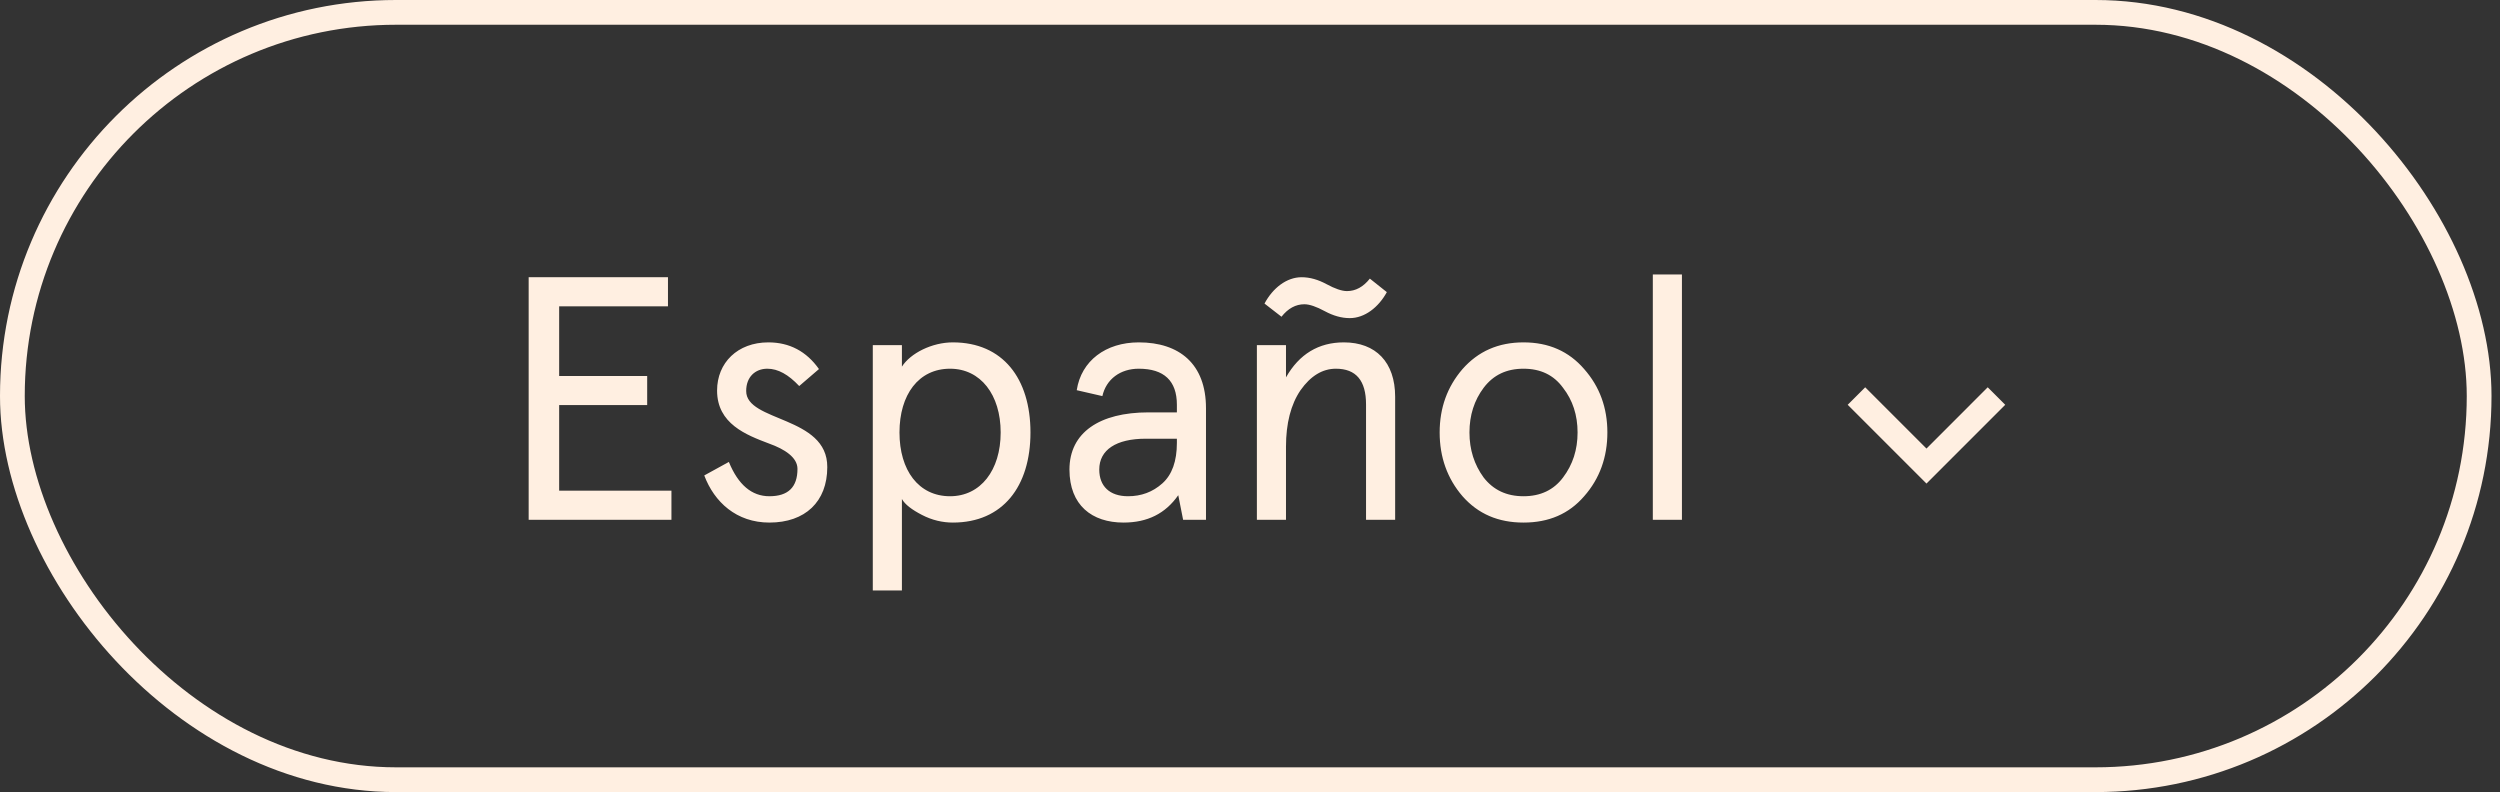
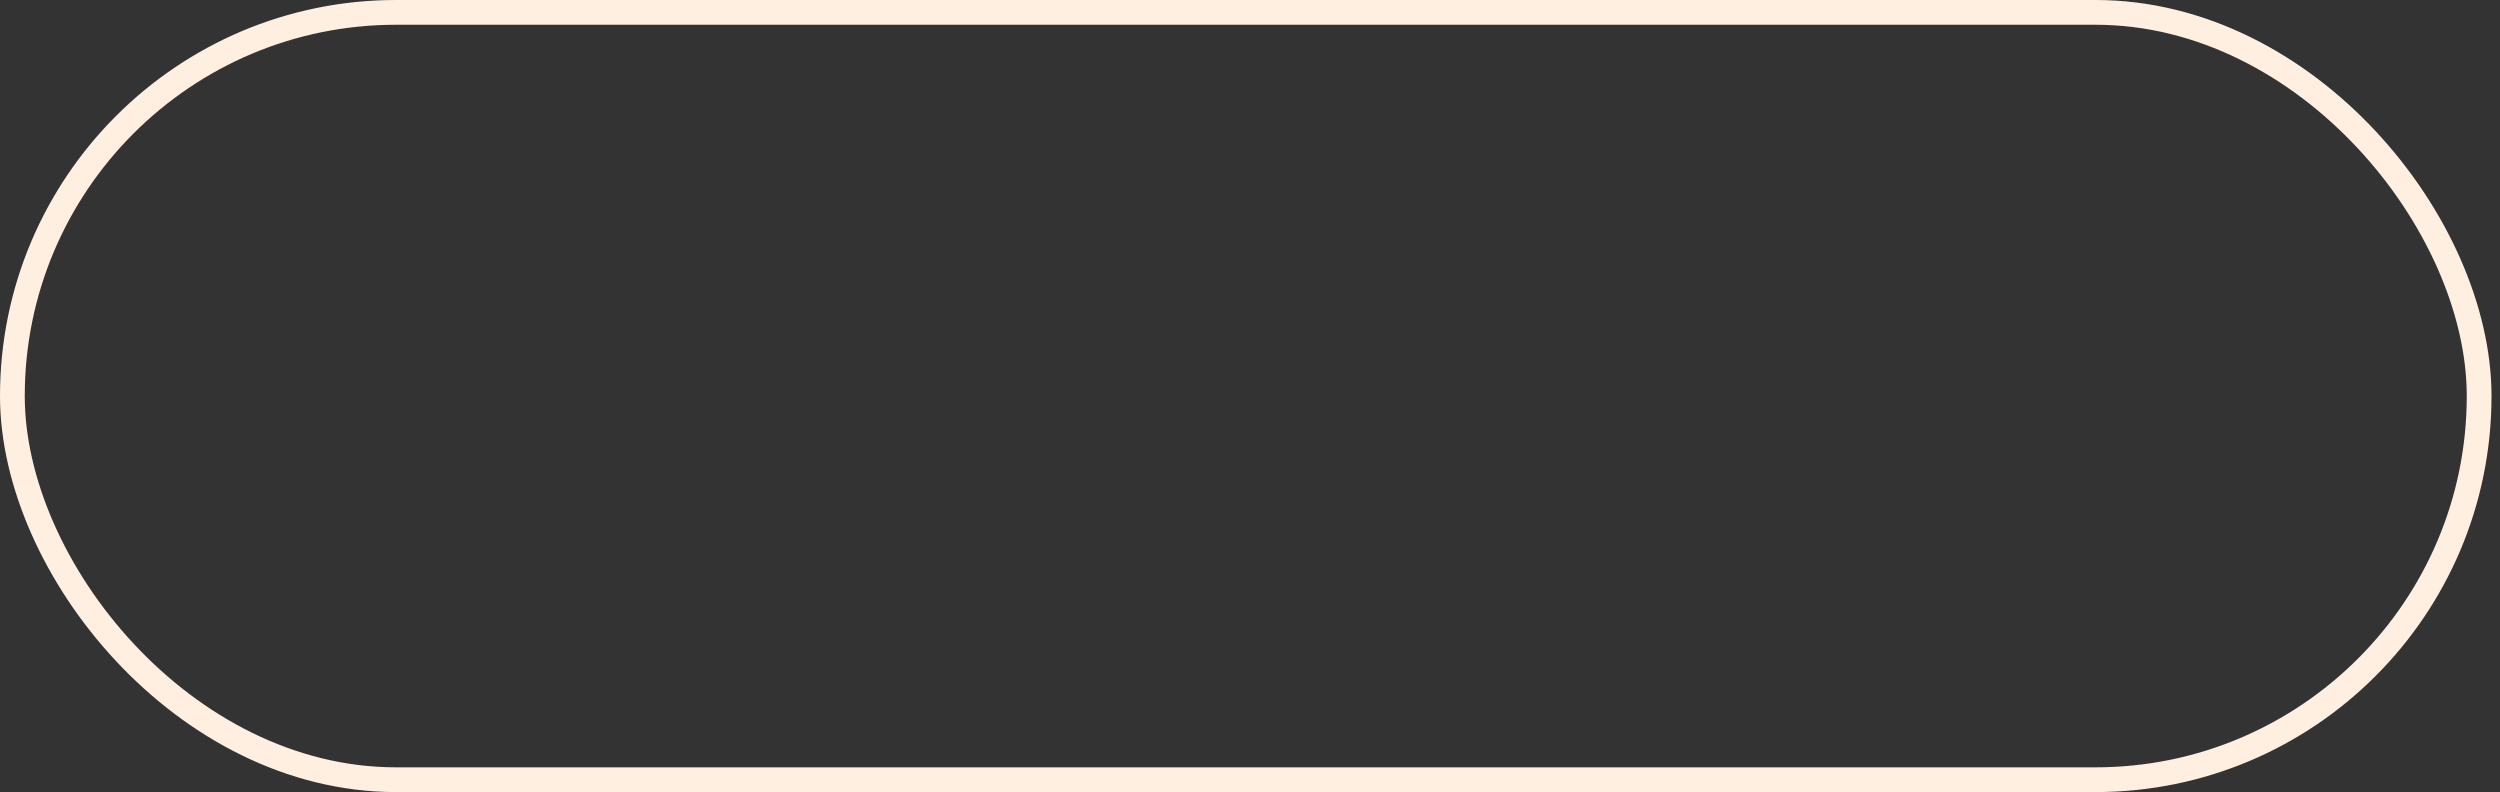
<svg xmlns="http://www.w3.org/2000/svg" width="101" height="32" viewBox="0 0 101 32" fill="none">
  <rect x="0" y="0" width="101" height="32" fill="#333333" stroke="none" />
  <rect x="0.5" y="0.5" width="99.657" height="31" rx="15.5" stroke="#FFEFE1" />
-   <path d="M21.358 21V11.2H26.986V12.376H22.59V15.19H26.146V16.366H22.59V19.824H27.126V21H21.358ZM31.042 13.832C31.896 13.832 32.582 14.196 33.086 14.91L32.288 15.596C31.854 15.134 31.434 14.896 31 14.896C30.51 14.896 30.146 15.232 30.146 15.792C30.132 17.052 33.436 16.8 33.422 18.872C33.422 20.272 32.526 21.112 31.084 21.112C29.754 21.112 28.858 20.286 28.452 19.208L29.446 18.662C29.824 19.586 30.37 20.048 31.084 20.048C31.84 20.048 32.218 19.684 32.218 18.942C32.218 18.48 31.7 18.144 31.07 17.92C30.146 17.57 28.97 17.122 28.97 15.778C28.97 14.658 29.796 13.832 31.042 13.832ZM38.495 21.112C38.075 21.112 37.655 21.014 37.249 20.804C36.843 20.594 36.563 20.384 36.437 20.16V23.856H35.261V13.944H36.437V14.812C36.787 14.266 37.655 13.832 38.495 13.832C40.511 13.832 41.631 15.288 41.631 17.472C41.631 19.656 40.511 21.112 38.495 21.112ZM38.383 14.896C37.109 14.896 36.339 15.946 36.339 17.472C36.339 18.998 37.109 20.048 38.383 20.048C39.615 20.048 40.427 18.998 40.427 17.472C40.427 15.946 39.615 14.896 38.383 14.896ZM44.41 18.97C44.41 19.642 44.83 20.048 45.572 20.048C46.104 20.048 46.566 19.88 46.958 19.53C47.35 19.18 47.546 18.634 47.546 17.892V17.724H46.286C45.096 17.724 44.41 18.172 44.41 18.97ZM48.722 16.492V21H47.798L47.602 20.006C47.084 20.748 46.356 21.112 45.39 21.112C44.116 21.112 43.206 20.412 43.206 18.97C43.206 17.472 44.424 16.66 46.398 16.66H47.546V16.352C47.546 15.386 47.028 14.896 46.006 14.896C45.264 14.896 44.69 15.316 44.536 16.002L43.5 15.764C43.682 14.574 44.676 13.832 46.006 13.832C47.644 13.832 48.722 14.7 48.722 16.492ZM56.364 16.03V21H55.188V16.338C55.188 15.372 54.782 14.896 53.97 14.896C53.424 14.896 52.948 15.19 52.542 15.764C52.15 16.338 51.954 17.108 51.954 18.046V21H50.778V13.944H51.954V15.246C52.486 14.308 53.27 13.832 54.292 13.832C55.58 13.832 56.364 14.63 56.364 16.03ZM51.772 12.796L51.086 12.264C51.422 11.634 51.982 11.2 52.584 11.2C52.92 11.2 53.256 11.298 53.592 11.48C53.928 11.662 54.208 11.76 54.418 11.76C54.768 11.76 55.076 11.592 55.342 11.256L56.028 11.802C55.692 12.418 55.132 12.852 54.53 12.852C54.194 12.852 53.858 12.754 53.522 12.572C53.186 12.39 52.906 12.292 52.696 12.292C52.346 12.292 52.038 12.46 51.772 12.796ZM59.086 20.048C58.47 19.334 58.162 18.466 58.162 17.472C58.162 16.478 58.47 15.624 59.086 14.91C59.716 14.196 60.528 13.832 61.55 13.832C62.572 13.832 63.384 14.196 64 14.91C64.63 15.624 64.938 16.478 64.938 17.472C64.938 18.466 64.63 19.334 64 20.048C63.384 20.762 62.572 21.112 61.55 21.112C60.528 21.112 59.716 20.762 59.086 20.048ZM59.94 15.666C59.562 16.17 59.366 16.772 59.366 17.472C59.366 18.172 59.562 18.774 59.94 19.292C60.332 19.796 60.864 20.048 61.55 20.048C62.236 20.048 62.768 19.796 63.146 19.292C63.538 18.774 63.734 18.172 63.734 17.472C63.734 16.772 63.538 16.17 63.146 15.666C62.768 15.148 62.236 14.896 61.55 14.896C60.864 14.896 60.332 15.148 59.94 15.666ZM66.774 21V11.088H67.95V21H66.774Z" fill="#FFEFE1" />
-   <path d="M75 16L77.829 18.829L80.657 16" stroke="#FFEFE1" />
</svg>